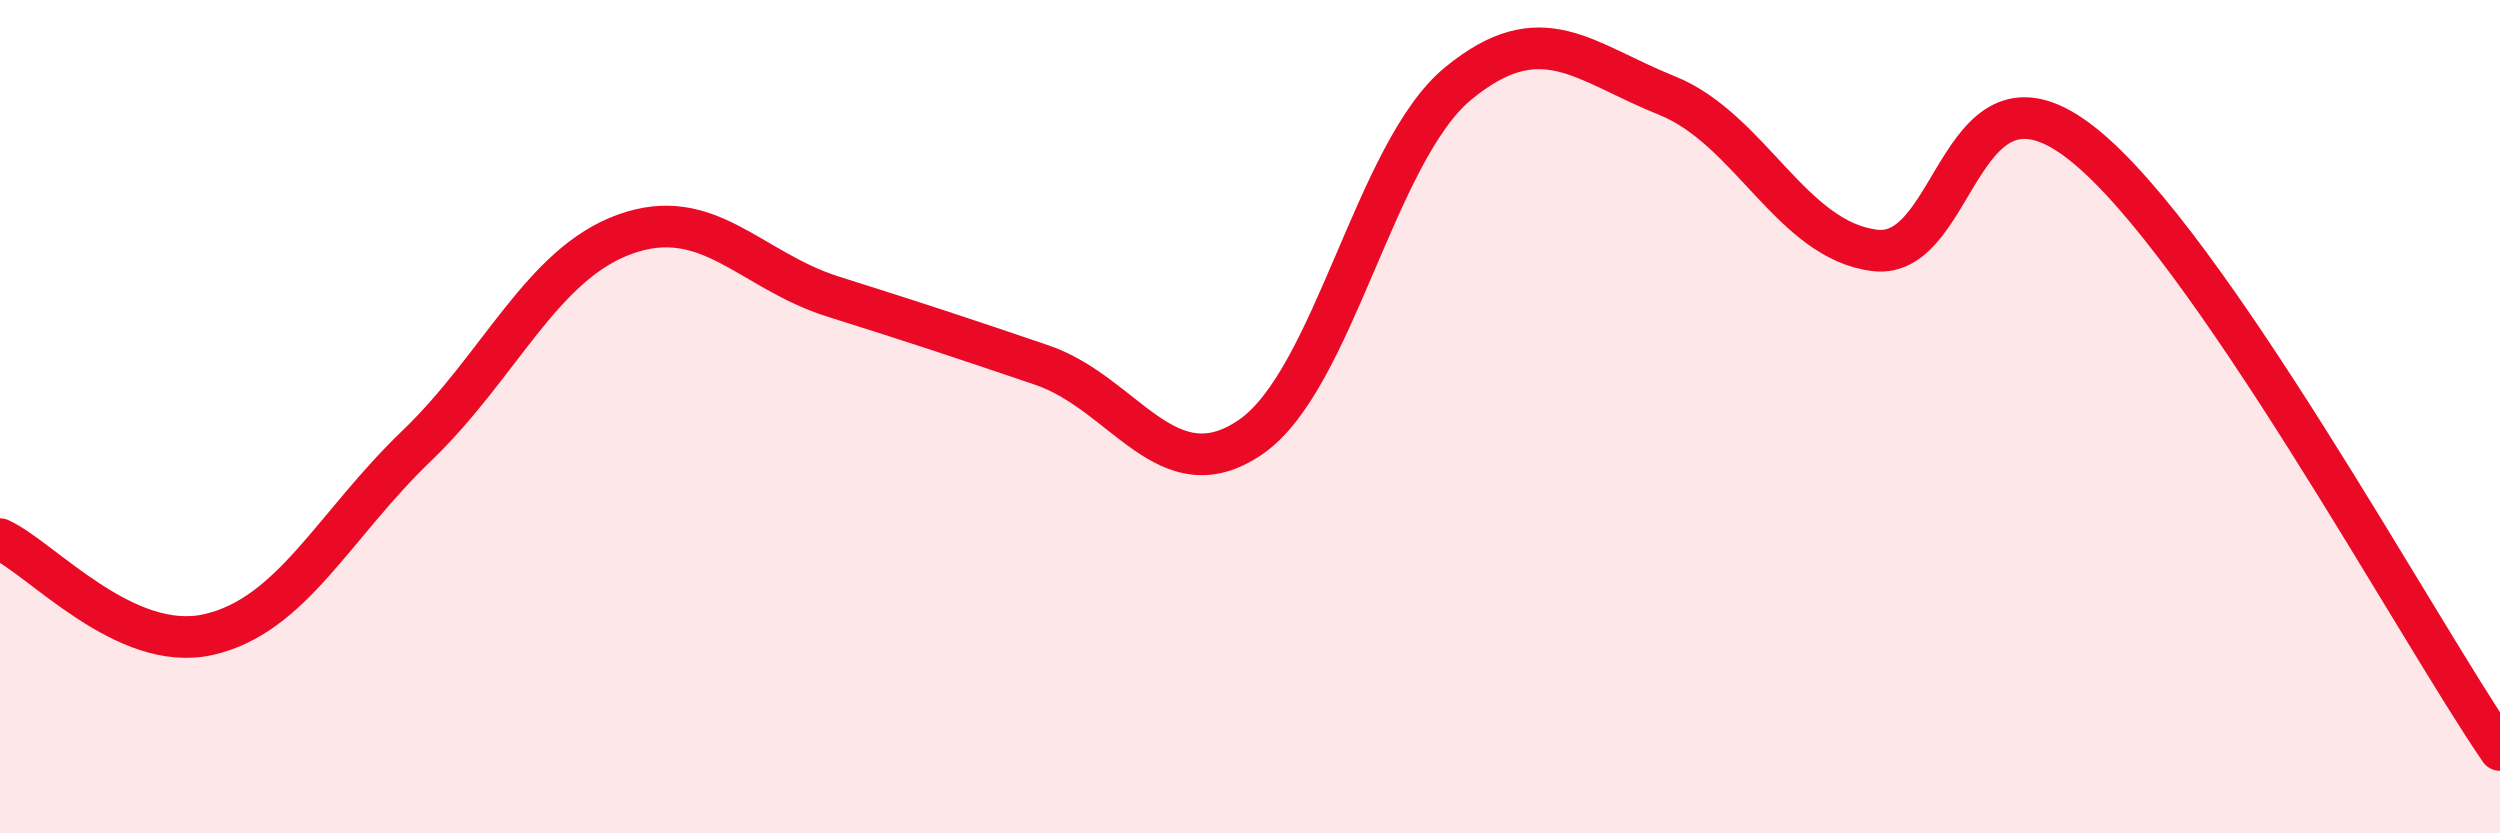
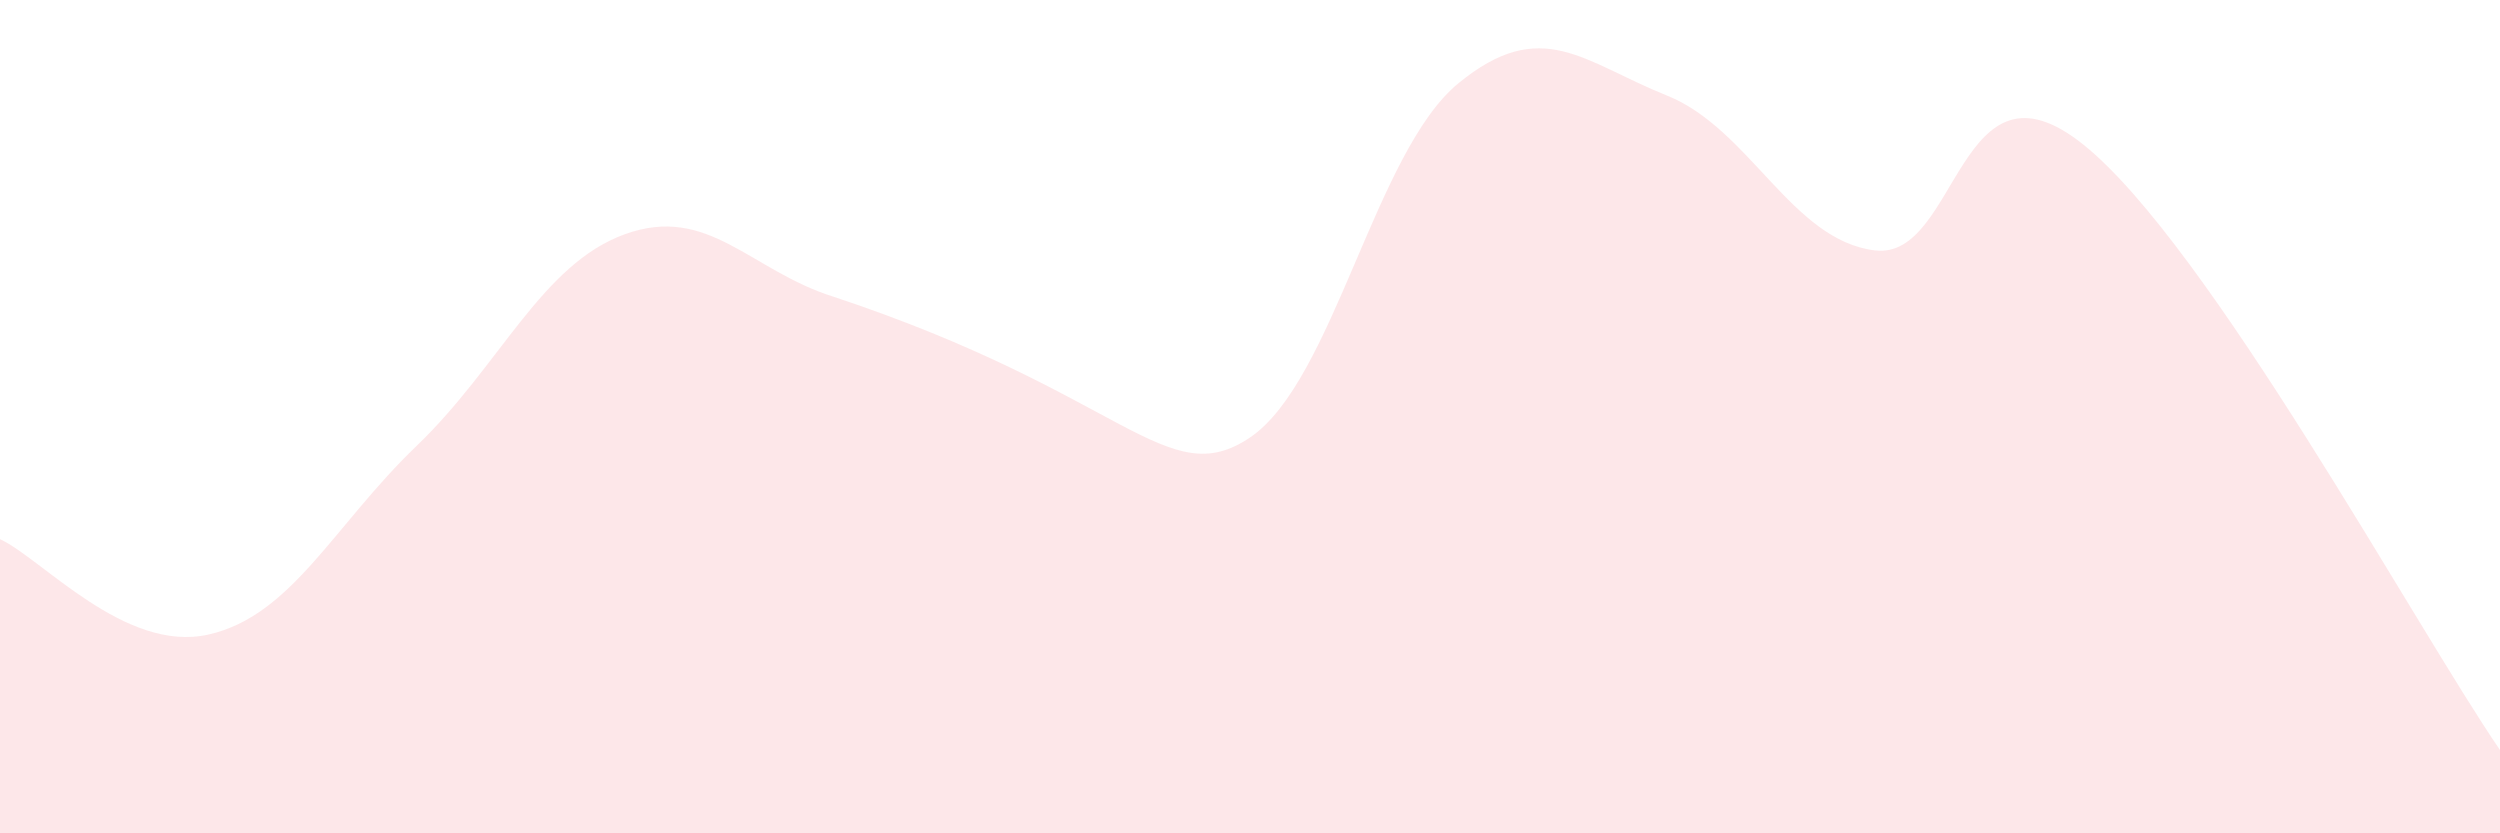
<svg xmlns="http://www.w3.org/2000/svg" width="60" height="20" viewBox="0 0 60 20">
-   <path d="M 0,12.94 C 1,13.4 3,15.68 5,15.23 C 7,14.78 8,12.62 10,10.7 C 12,8.78 13,6.34 15,5.62 C 17,4.9 18,6.49 20,7.12 C 22,7.75 23,8.08 25,8.76 C 27,9.44 28,11.85 30,10.5 C 32,9.15 33,3.64 35,2 C 37,0.36 38,1.49 40,2.29 C 42,3.09 43,5.77 45,6.01 C 47,6.25 47,1.07 50,3.47 C 53,5.87 58,15.09 60,18L60 20L0 20Z" fill="#EB0A25" opacity="0.1" stroke-linecap="round" stroke-linejoin="round" />
-   <path d="M 0,12.94 C 1,13.4 3,15.68 5,15.23 C 7,14.78 8,12.62 10,10.7 C 12,8.78 13,6.34 15,5.62 C 17,4.9 18,6.49 20,7.12 C 22,7.75 23,8.08 25,8.76 C 27,9.44 28,11.85 30,10.5 C 32,9.15 33,3.64 35,2 C 37,0.36 38,1.49 40,2.29 C 42,3.09 43,5.77 45,6.01 C 47,6.25 47,1.07 50,3.47 C 53,5.87 58,15.09 60,18" stroke="#EB0A25" stroke-width="1" fill="none" stroke-linecap="round" stroke-linejoin="round" />
+   <path d="M 0,12.94 C 1,13.4 3,15.68 5,15.23 C 7,14.78 8,12.62 10,10.7 C 12,8.78 13,6.34 15,5.62 C 17,4.9 18,6.49 20,7.12 C 27,9.44 28,11.85 30,10.5 C 32,9.15 33,3.64 35,2 C 37,0.36 38,1.49 40,2.29 C 42,3.09 43,5.77 45,6.01 C 47,6.25 47,1.07 50,3.47 C 53,5.87 58,15.09 60,18L60 20L0 20Z" fill="#EB0A25" opacity="0.1" stroke-linecap="round" stroke-linejoin="round" />
</svg>